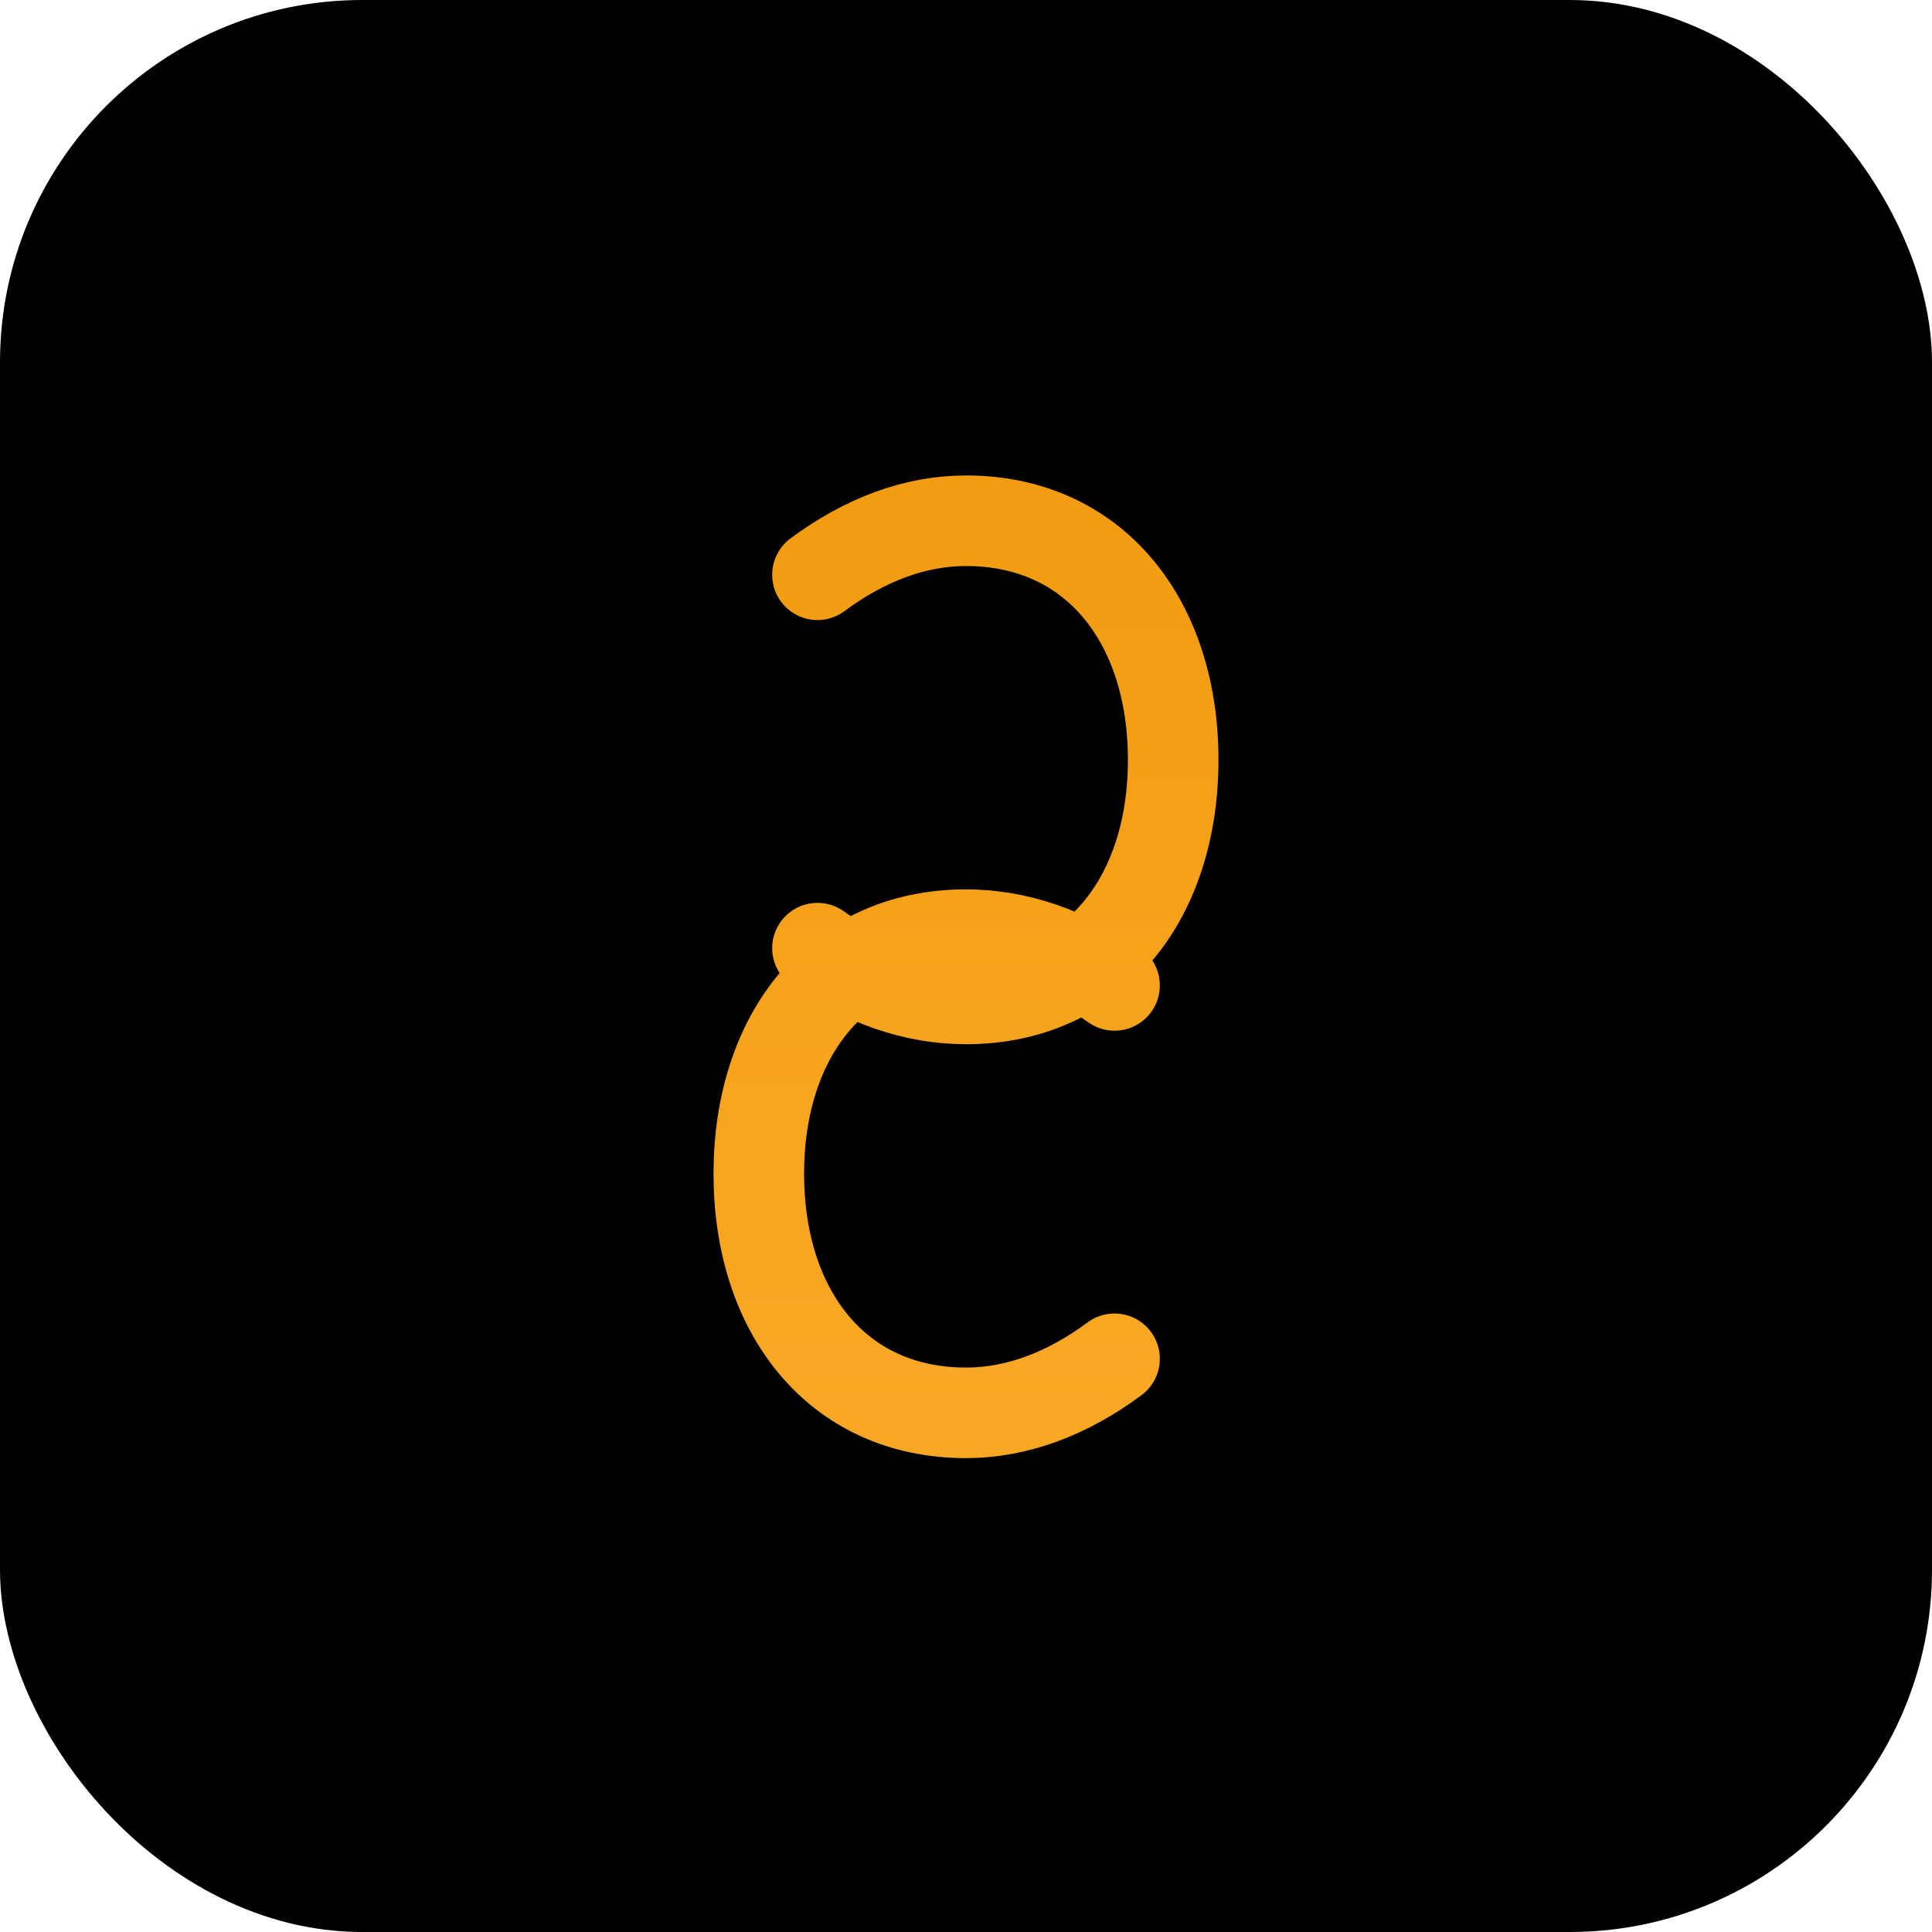
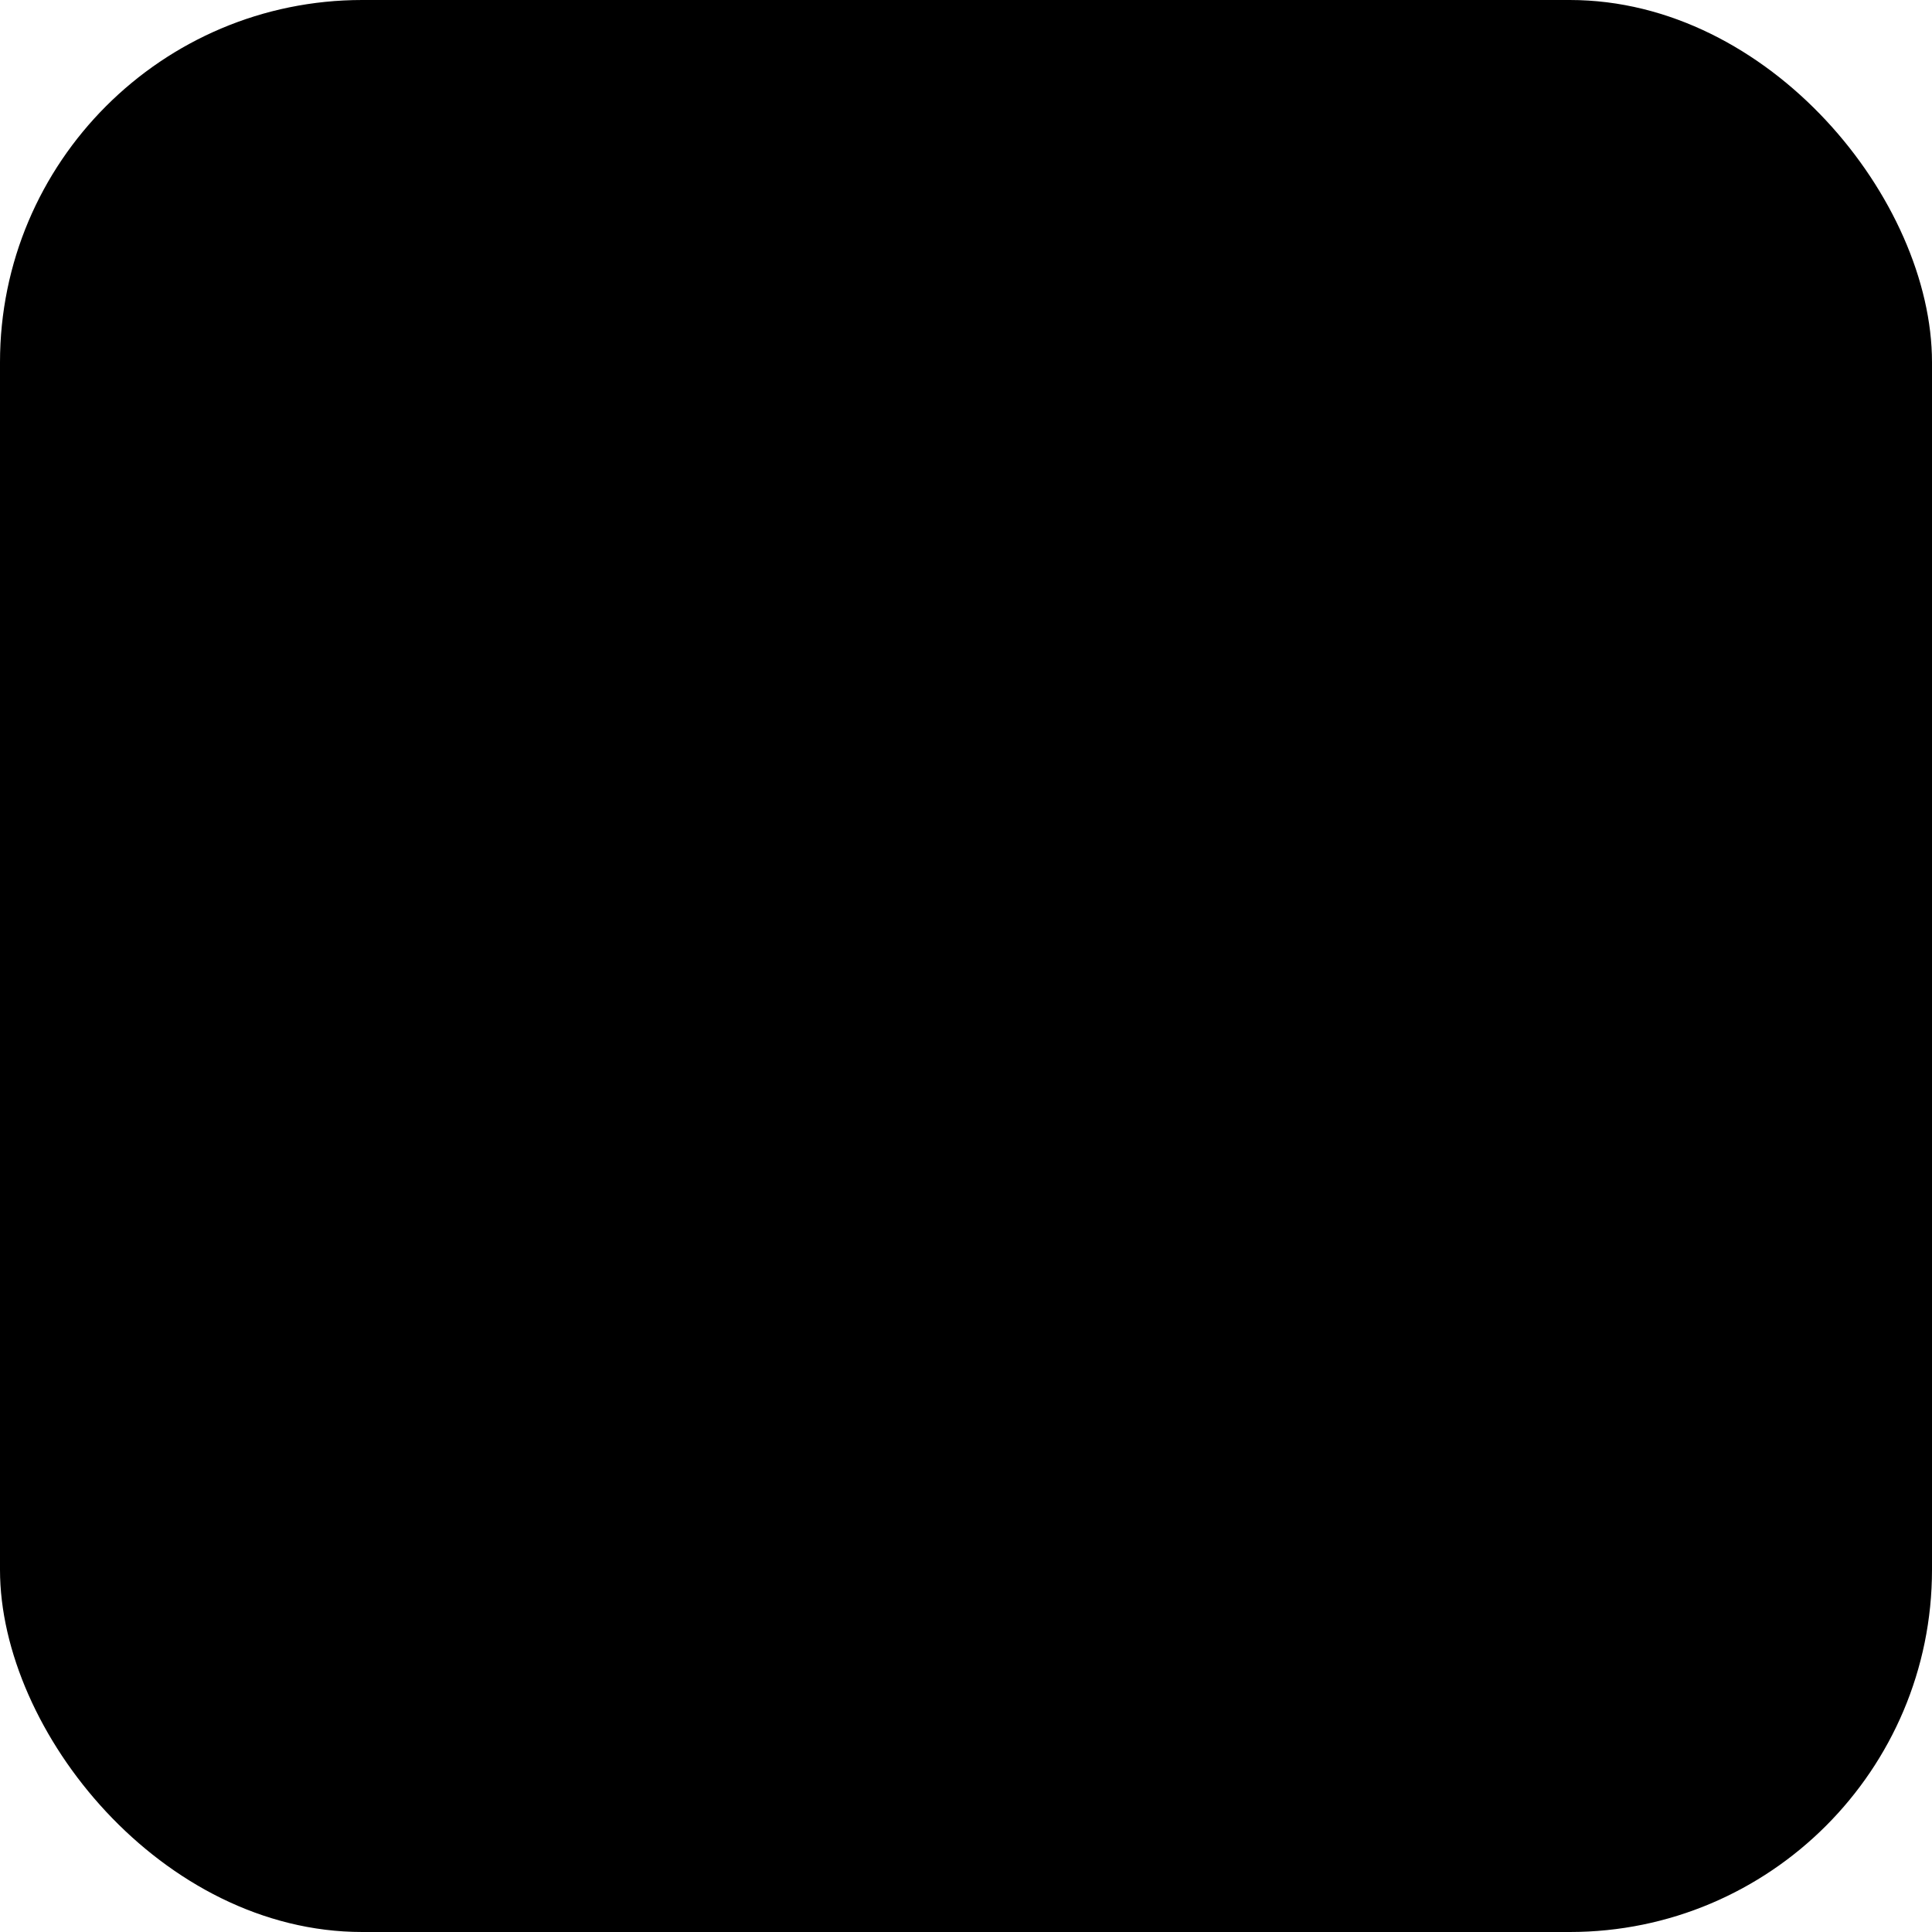
<svg xmlns="http://www.w3.org/2000/svg" width="512" height="512" viewBox="0 0 512 512" fill="none">
  <rect width="512" height="512" rx="96" fill="black" />
-   <path d="M216.636 152.321C229.091 143.076 242.455 138 256 138C290.182 138 310.909 164.818 310.909 201.364C310.909 237.909 290.182 264.727 256 264.727C242.455 264.727 229.091 260.091 216.636 251.273M295.364 360.091C282.909 369.336 269.545 374.418 256 374.418C221.818 374.418 201.091 347.6 201.091 311.055C201.091 274.509 221.818 247.691 256 247.691C269.545 247.691 282.909 252.327 295.364 261.145" stroke="url(#paint0_linear_1_2)" stroke-width="24" stroke-linecap="round" />
  <defs>
    <linearGradient id="paint0_linear_1_2" x1="256" y1="138" x2="256" y2="374.418" gradientUnits="userSpaceOnUse">
      <stop stop-color="#F39C12" />
      <stop offset="1" stop-color="#f9a825" />
    </linearGradient>
  </defs>
</svg>